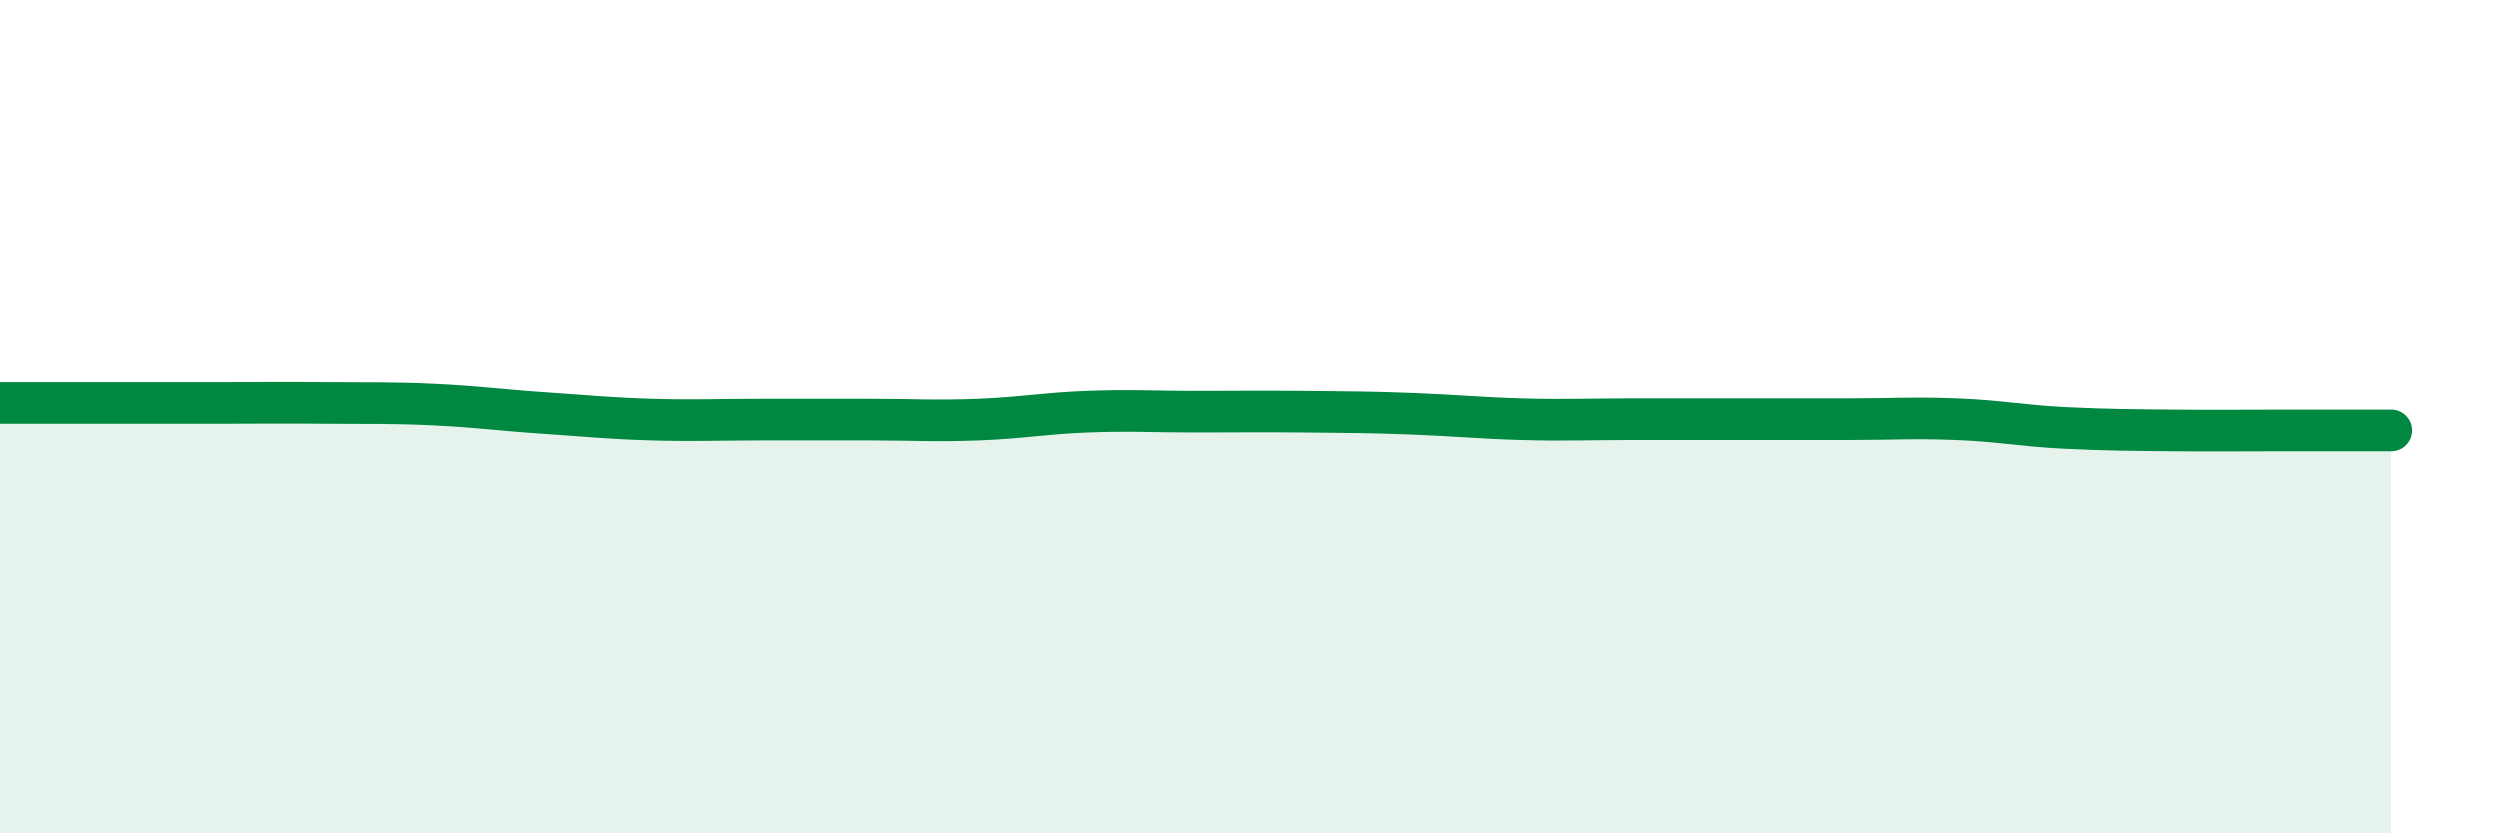
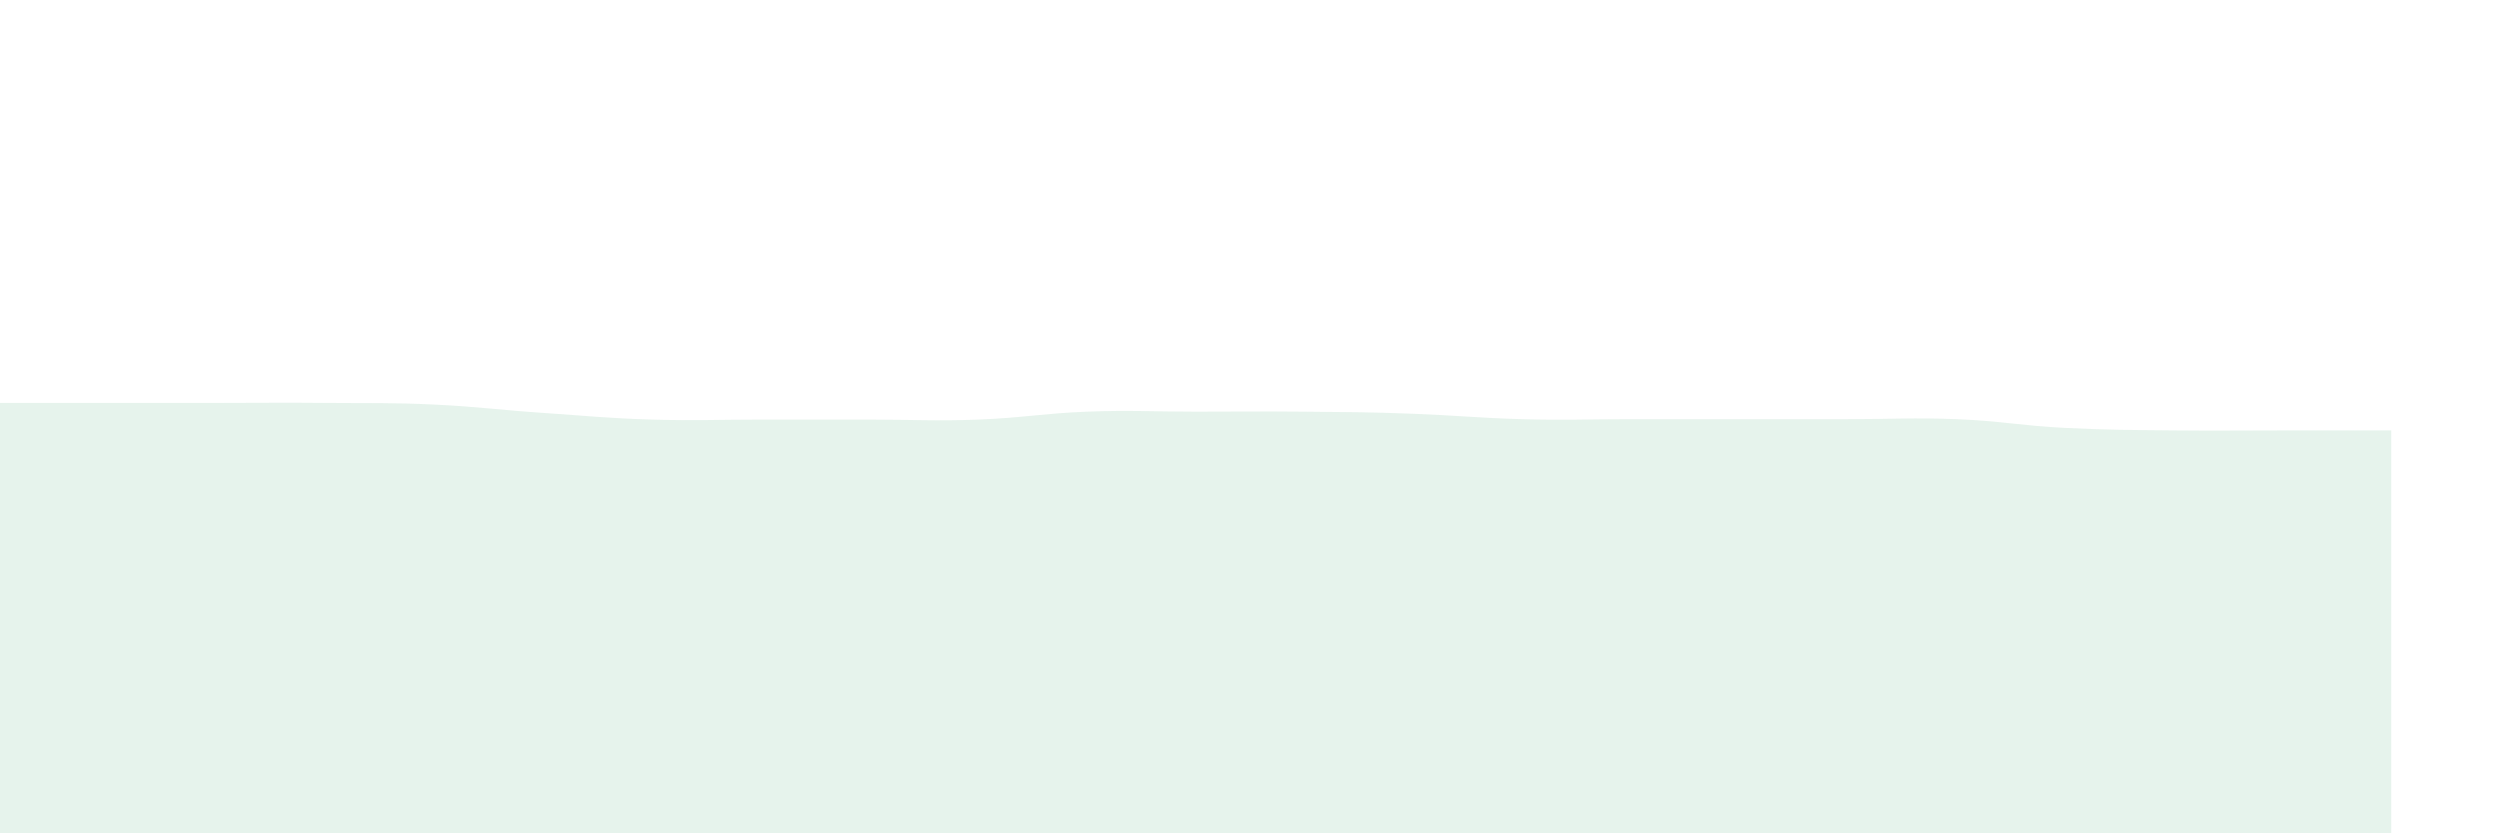
<svg xmlns="http://www.w3.org/2000/svg" width="60" height="20" viewBox="0 0 60 20">
  <path d="M 0,9.67 C 0.52,9.67 1.57,9.67 2.61,9.67 C 3.65,9.67 4.18,9.67 5.22,9.67 C 6.26,9.67 6.79,9.66 7.83,9.67 C 8.87,9.68 9.39,9.66 10.43,9.71 C 11.47,9.76 12,9.84 13.04,9.91 C 14.08,9.98 14.61,10.04 15.65,10.07 C 16.69,10.1 17.22,10.07 18.26,10.07 C 19.3,10.07 19.83,10.07 20.87,10.07 C 21.91,10.07 22.44,10.11 23.48,10.07 C 24.52,10.03 25.05,9.92 26.09,9.88 C 27.13,9.84 27.66,9.88 28.7,9.88 C 29.74,9.88 30.26,9.87 31.3,9.88 C 32.34,9.89 32.87,9.89 33.91,9.93 C 34.95,9.97 35.48,10.03 36.52,10.06 C 37.56,10.09 38.09,10.06 39.13,10.06 C 40.17,10.06 40.7,10.06 41.74,10.06 C 42.78,10.06 43.31,10.06 44.35,10.06 C 45.39,10.06 45.92,10.02 46.96,10.06 C 48,10.1 48.53,10.22 49.57,10.27 C 50.61,10.32 51.13,10.32 52.17,10.33 C 53.21,10.34 53.74,10.33 54.78,10.33 C 55.82,10.33 56.87,10.33 57.39,10.33L57.39 20L0 20Z" fill="#008740" opacity="0.1" stroke-linecap="round" stroke-linejoin="round" />
-   <path d="M 0,9.67 C 0.52,9.67 1.57,9.67 2.61,9.67 C 3.65,9.67 4.18,9.67 5.22,9.67 C 6.26,9.67 6.79,9.66 7.83,9.67 C 8.87,9.68 9.39,9.66 10.43,9.71 C 11.47,9.76 12,9.84 13.04,9.91 C 14.08,9.98 14.61,10.04 15.65,10.07 C 16.69,10.1 17.22,10.07 18.26,10.07 C 19.3,10.07 19.83,10.07 20.87,10.07 C 21.91,10.07 22.44,10.11 23.48,10.07 C 24.52,10.03 25.05,9.92 26.09,9.88 C 27.13,9.84 27.66,9.88 28.7,9.88 C 29.74,9.88 30.26,9.87 31.3,9.88 C 32.34,9.89 32.87,9.89 33.91,9.93 C 34.95,9.97 35.48,10.03 36.52,10.06 C 37.56,10.09 38.09,10.06 39.13,10.06 C 40.17,10.06 40.7,10.06 41.74,10.06 C 42.78,10.06 43.31,10.06 44.35,10.06 C 45.39,10.06 45.92,10.02 46.96,10.06 C 48,10.1 48.53,10.22 49.57,10.27 C 50.61,10.32 51.13,10.32 52.17,10.33 C 53.21,10.34 53.74,10.33 54.78,10.33 C 55.82,10.33 56.87,10.33 57.39,10.33" stroke="#008740" stroke-width="1" fill="none" stroke-linecap="round" stroke-linejoin="round" />
</svg>